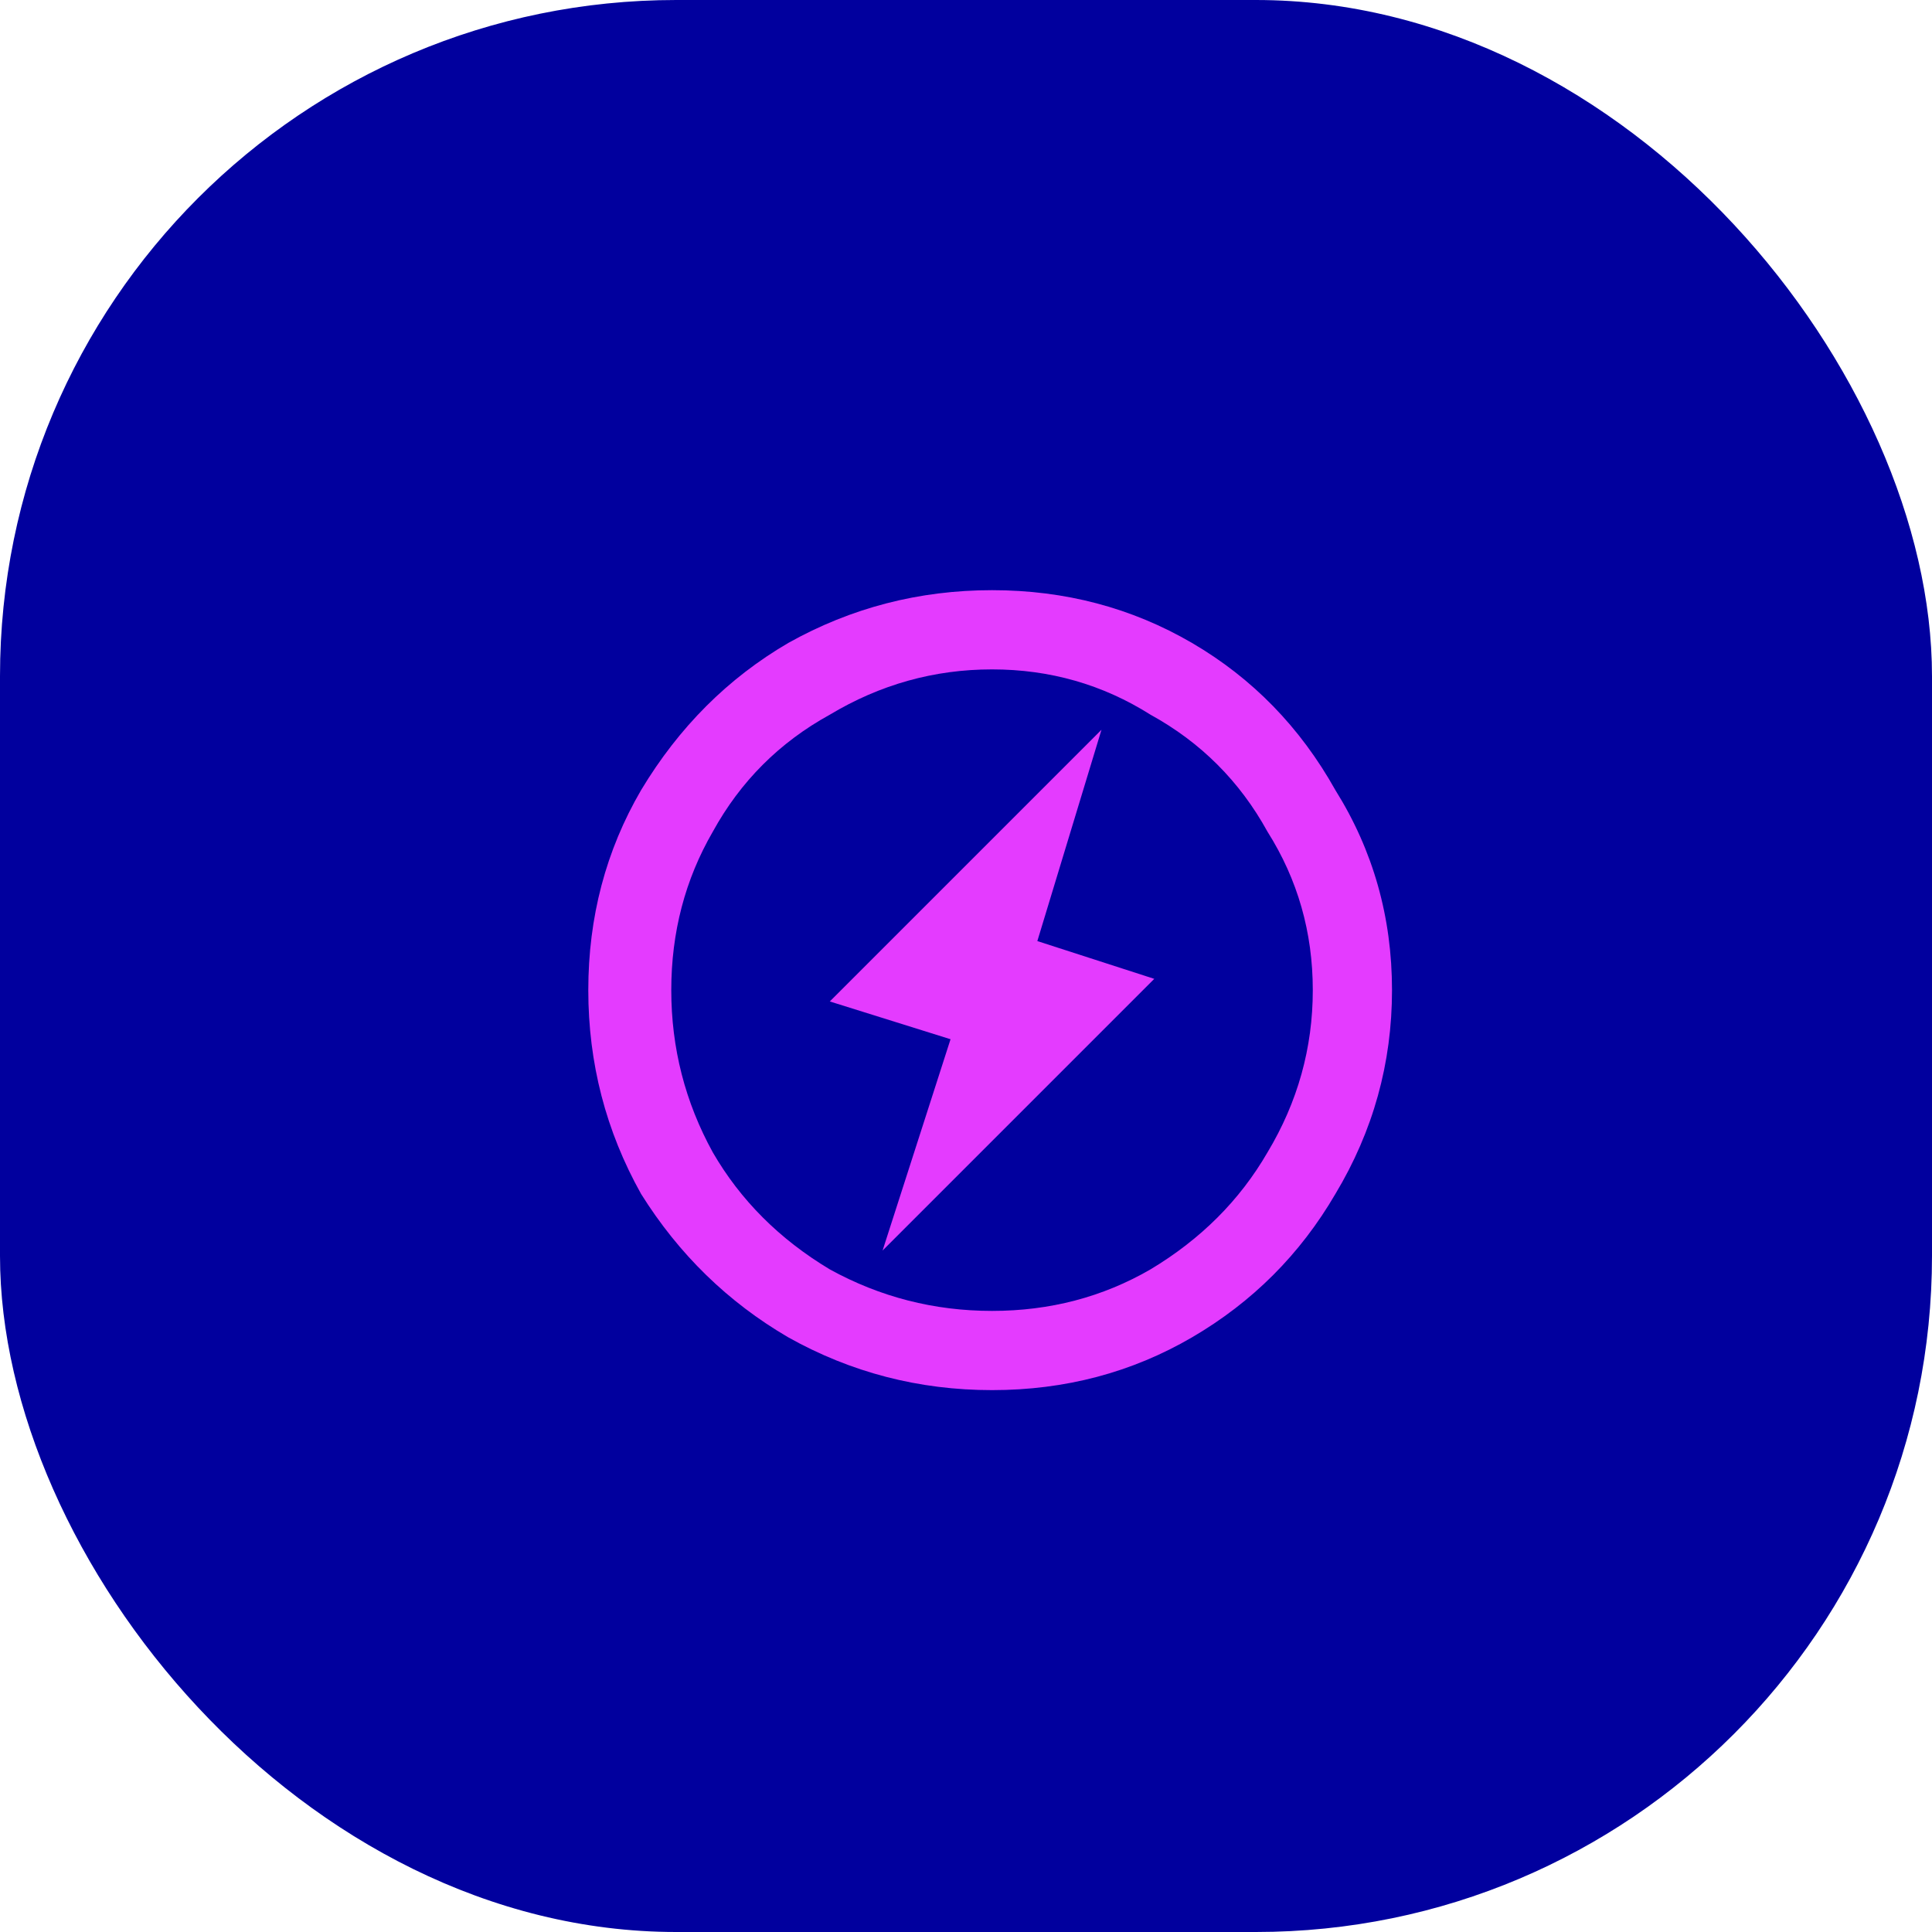
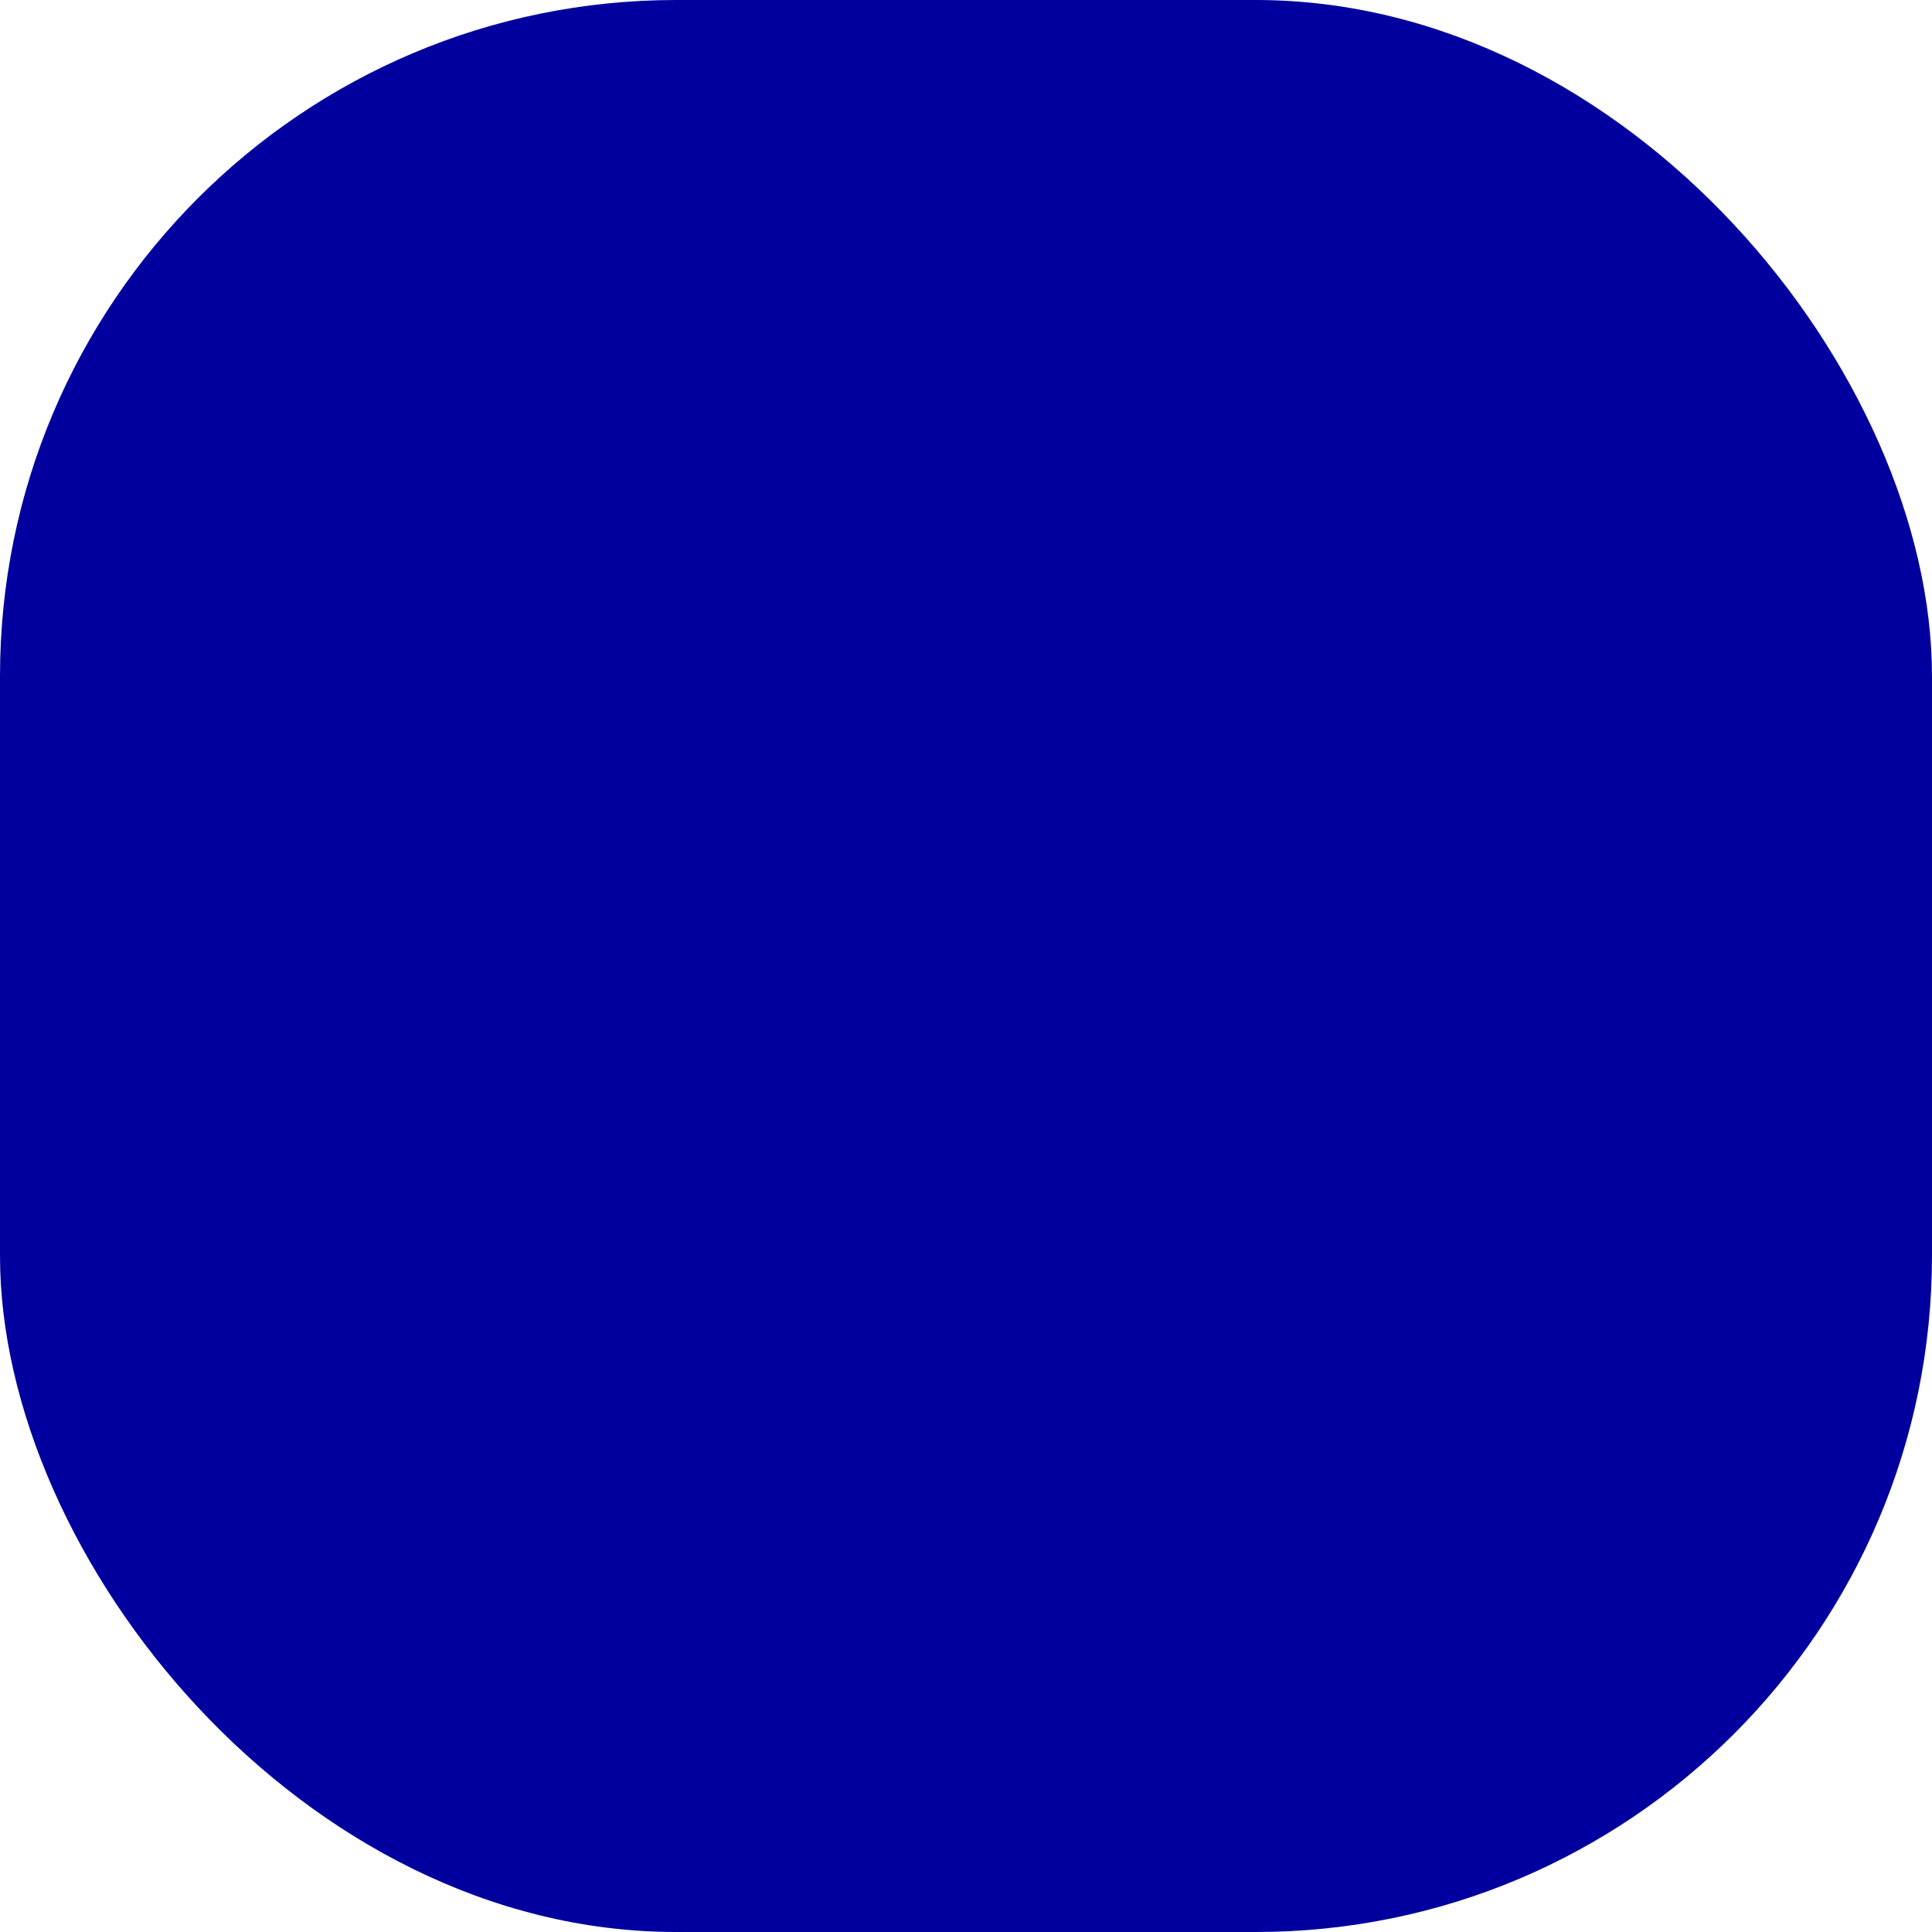
<svg xmlns="http://www.w3.org/2000/svg" width="40" height="40" viewBox="0 0 40 40" fill="none">
  <rect y="0" width="40" height="40" rx="14" fill="#01009E" />
-   <path d="M20.539 12.219C22.049 12.219 23.43 12.583 24.68 13.312C25.93 14.042 26.919 15.057 27.648 16.359C28.43 17.609 28.82 18.99 28.82 20.5C28.82 22.01 28.43 23.417 27.648 24.719C26.919 25.969 25.93 26.958 24.68 27.688C23.43 28.417 22.049 28.781 20.539 28.781C19.029 28.781 17.622 28.417 16.32 27.688C15.07 26.958 14.055 25.969 13.273 24.719C12.544 23.417 12.18 22.01 12.18 20.5C12.18 18.99 12.544 17.609 13.273 16.359C14.055 15.057 15.07 14.042 16.32 13.312C17.622 12.583 19.029 12.219 20.539 12.219ZM20.539 27.141C21.737 27.141 22.831 26.854 23.82 26.281C24.862 25.656 25.669 24.849 26.242 23.859C26.867 22.818 27.18 21.698 27.18 20.5C27.18 19.302 26.867 18.208 26.242 17.219C25.669 16.177 24.862 15.37 23.82 14.797C22.831 14.172 21.737 13.859 20.539 13.859C19.341 13.859 18.221 14.172 17.18 14.797C16.138 15.37 15.331 16.177 14.758 17.219C14.185 18.208 13.898 19.302 13.898 20.5C13.898 21.698 14.185 22.818 14.758 23.859C15.331 24.849 16.138 25.656 17.18 26.281C18.221 26.854 19.341 27.141 20.539 27.141ZM17.18 20.734L19.68 21.516L18.273 25.891L23.898 20.266L21.477 19.484L22.805 15.109L17.18 20.734Z" fill="#E43BFF" />
</svg>